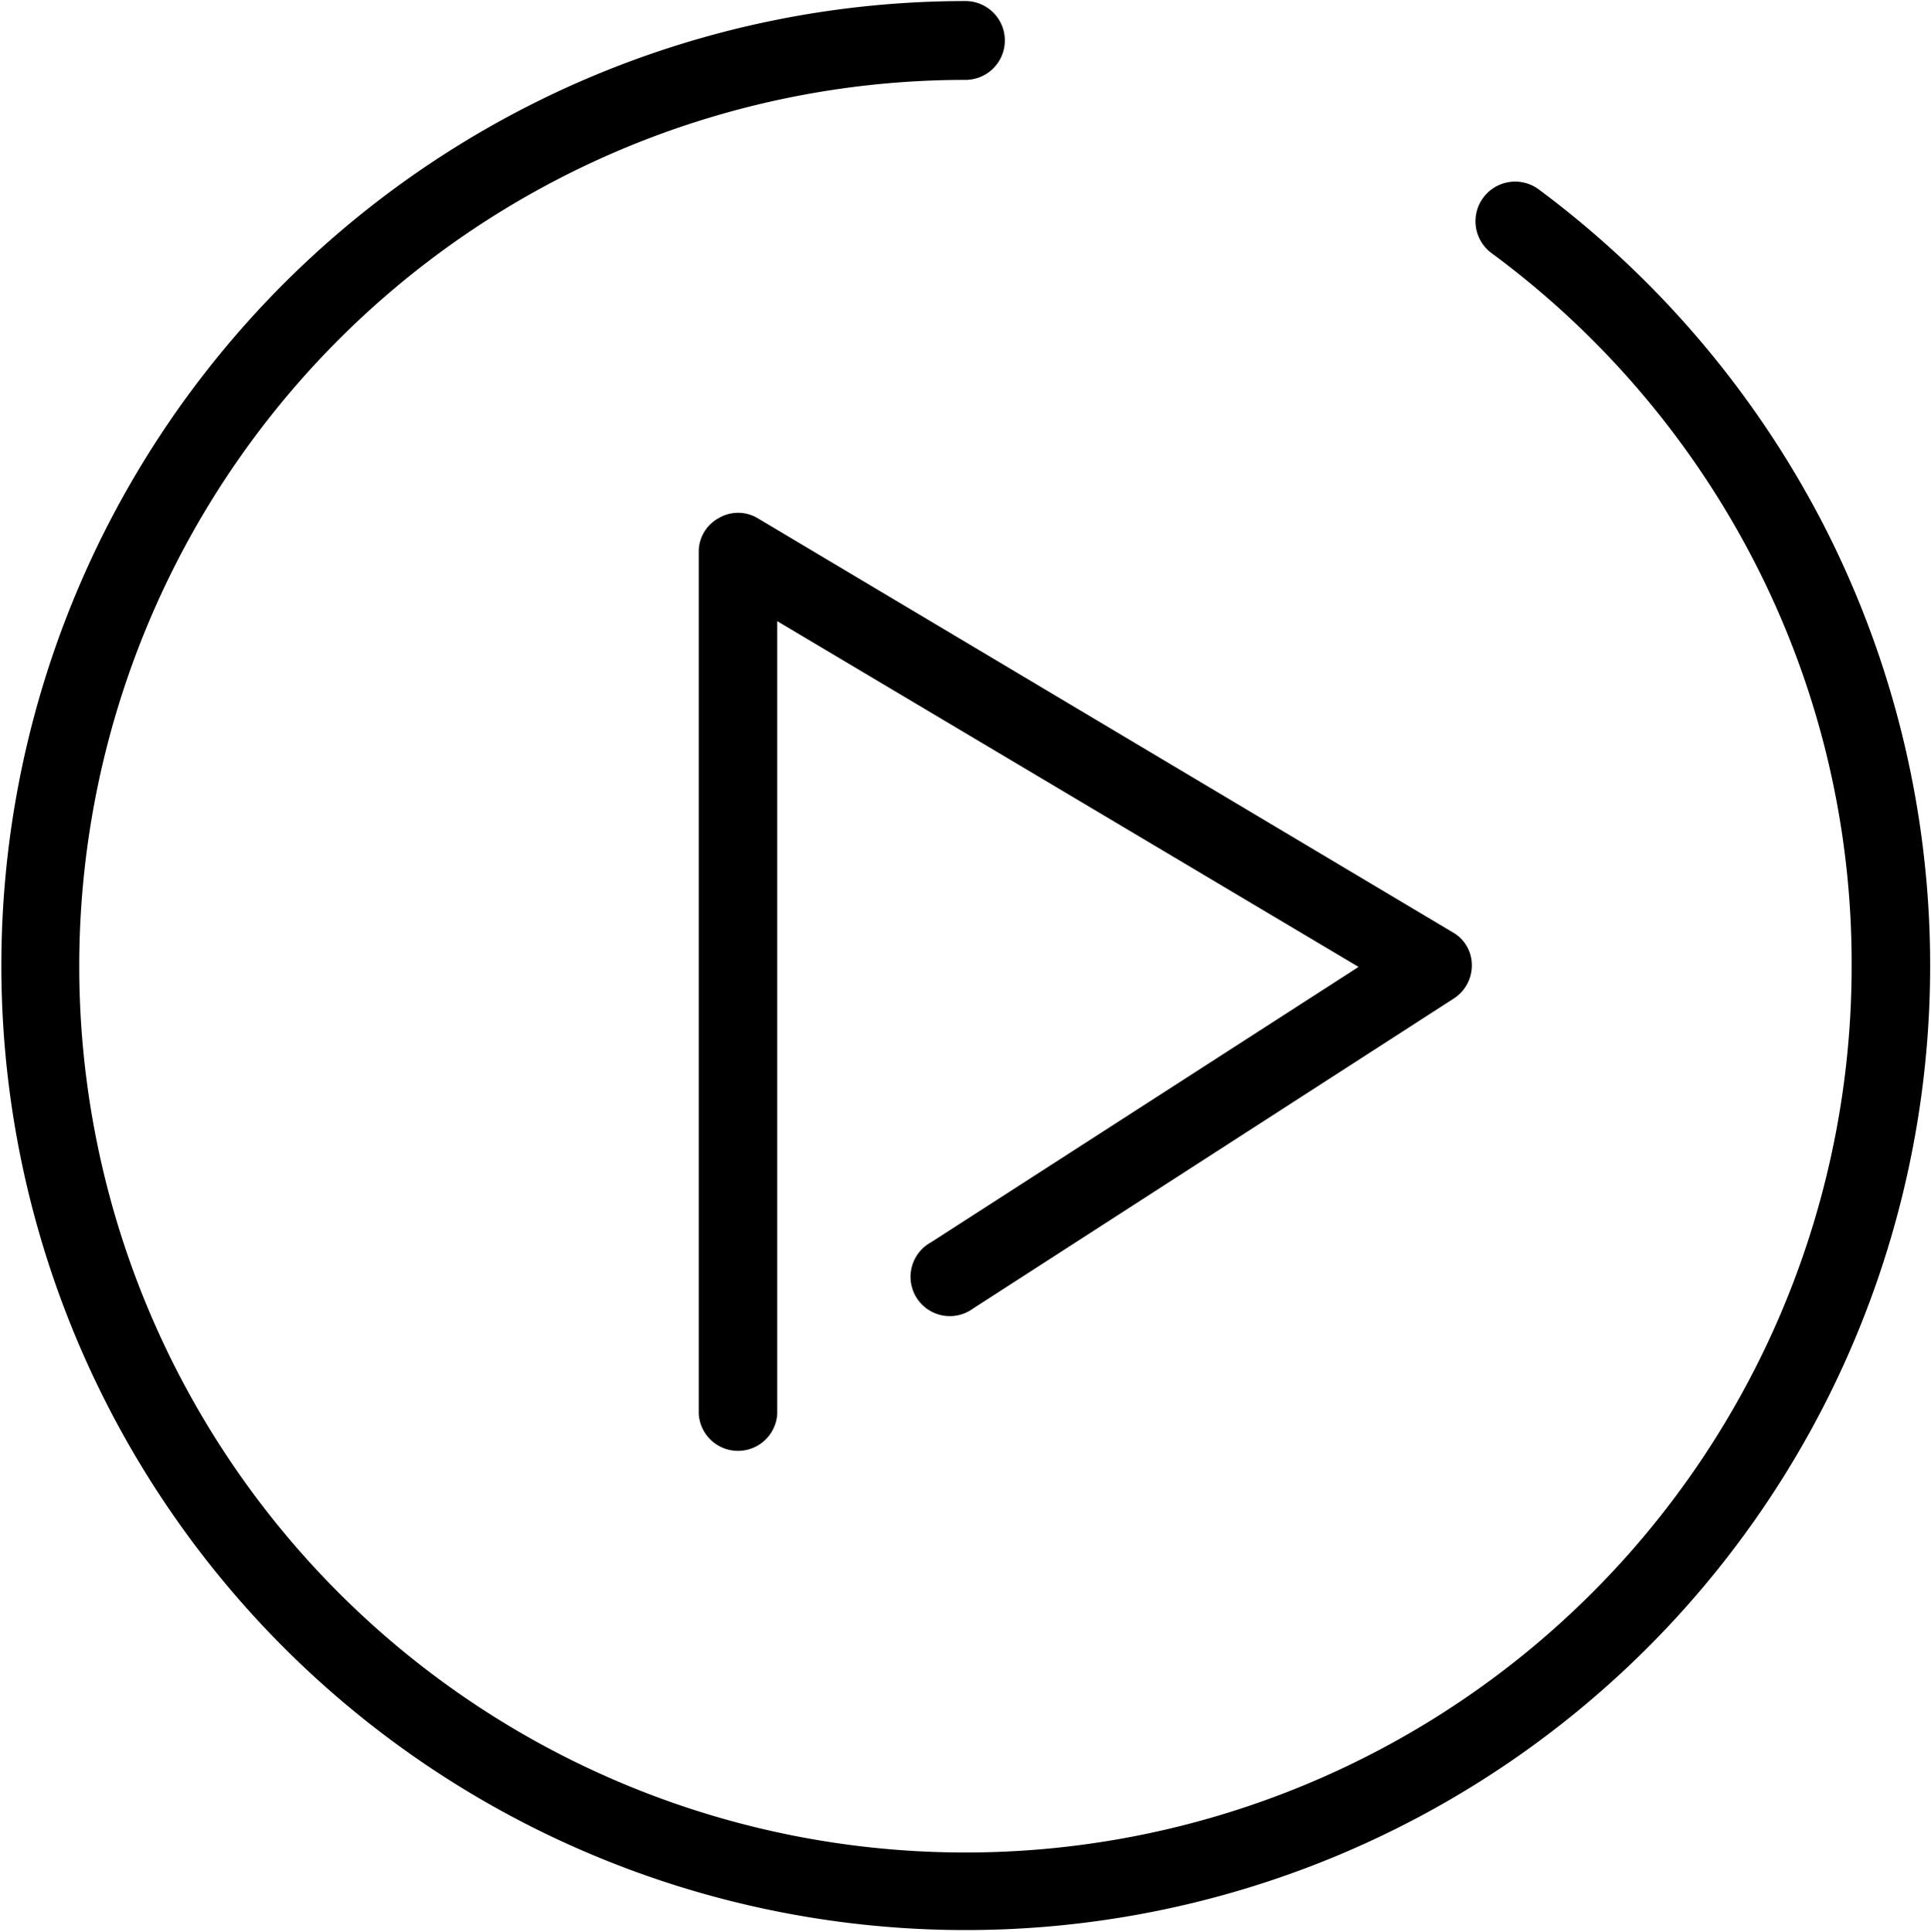
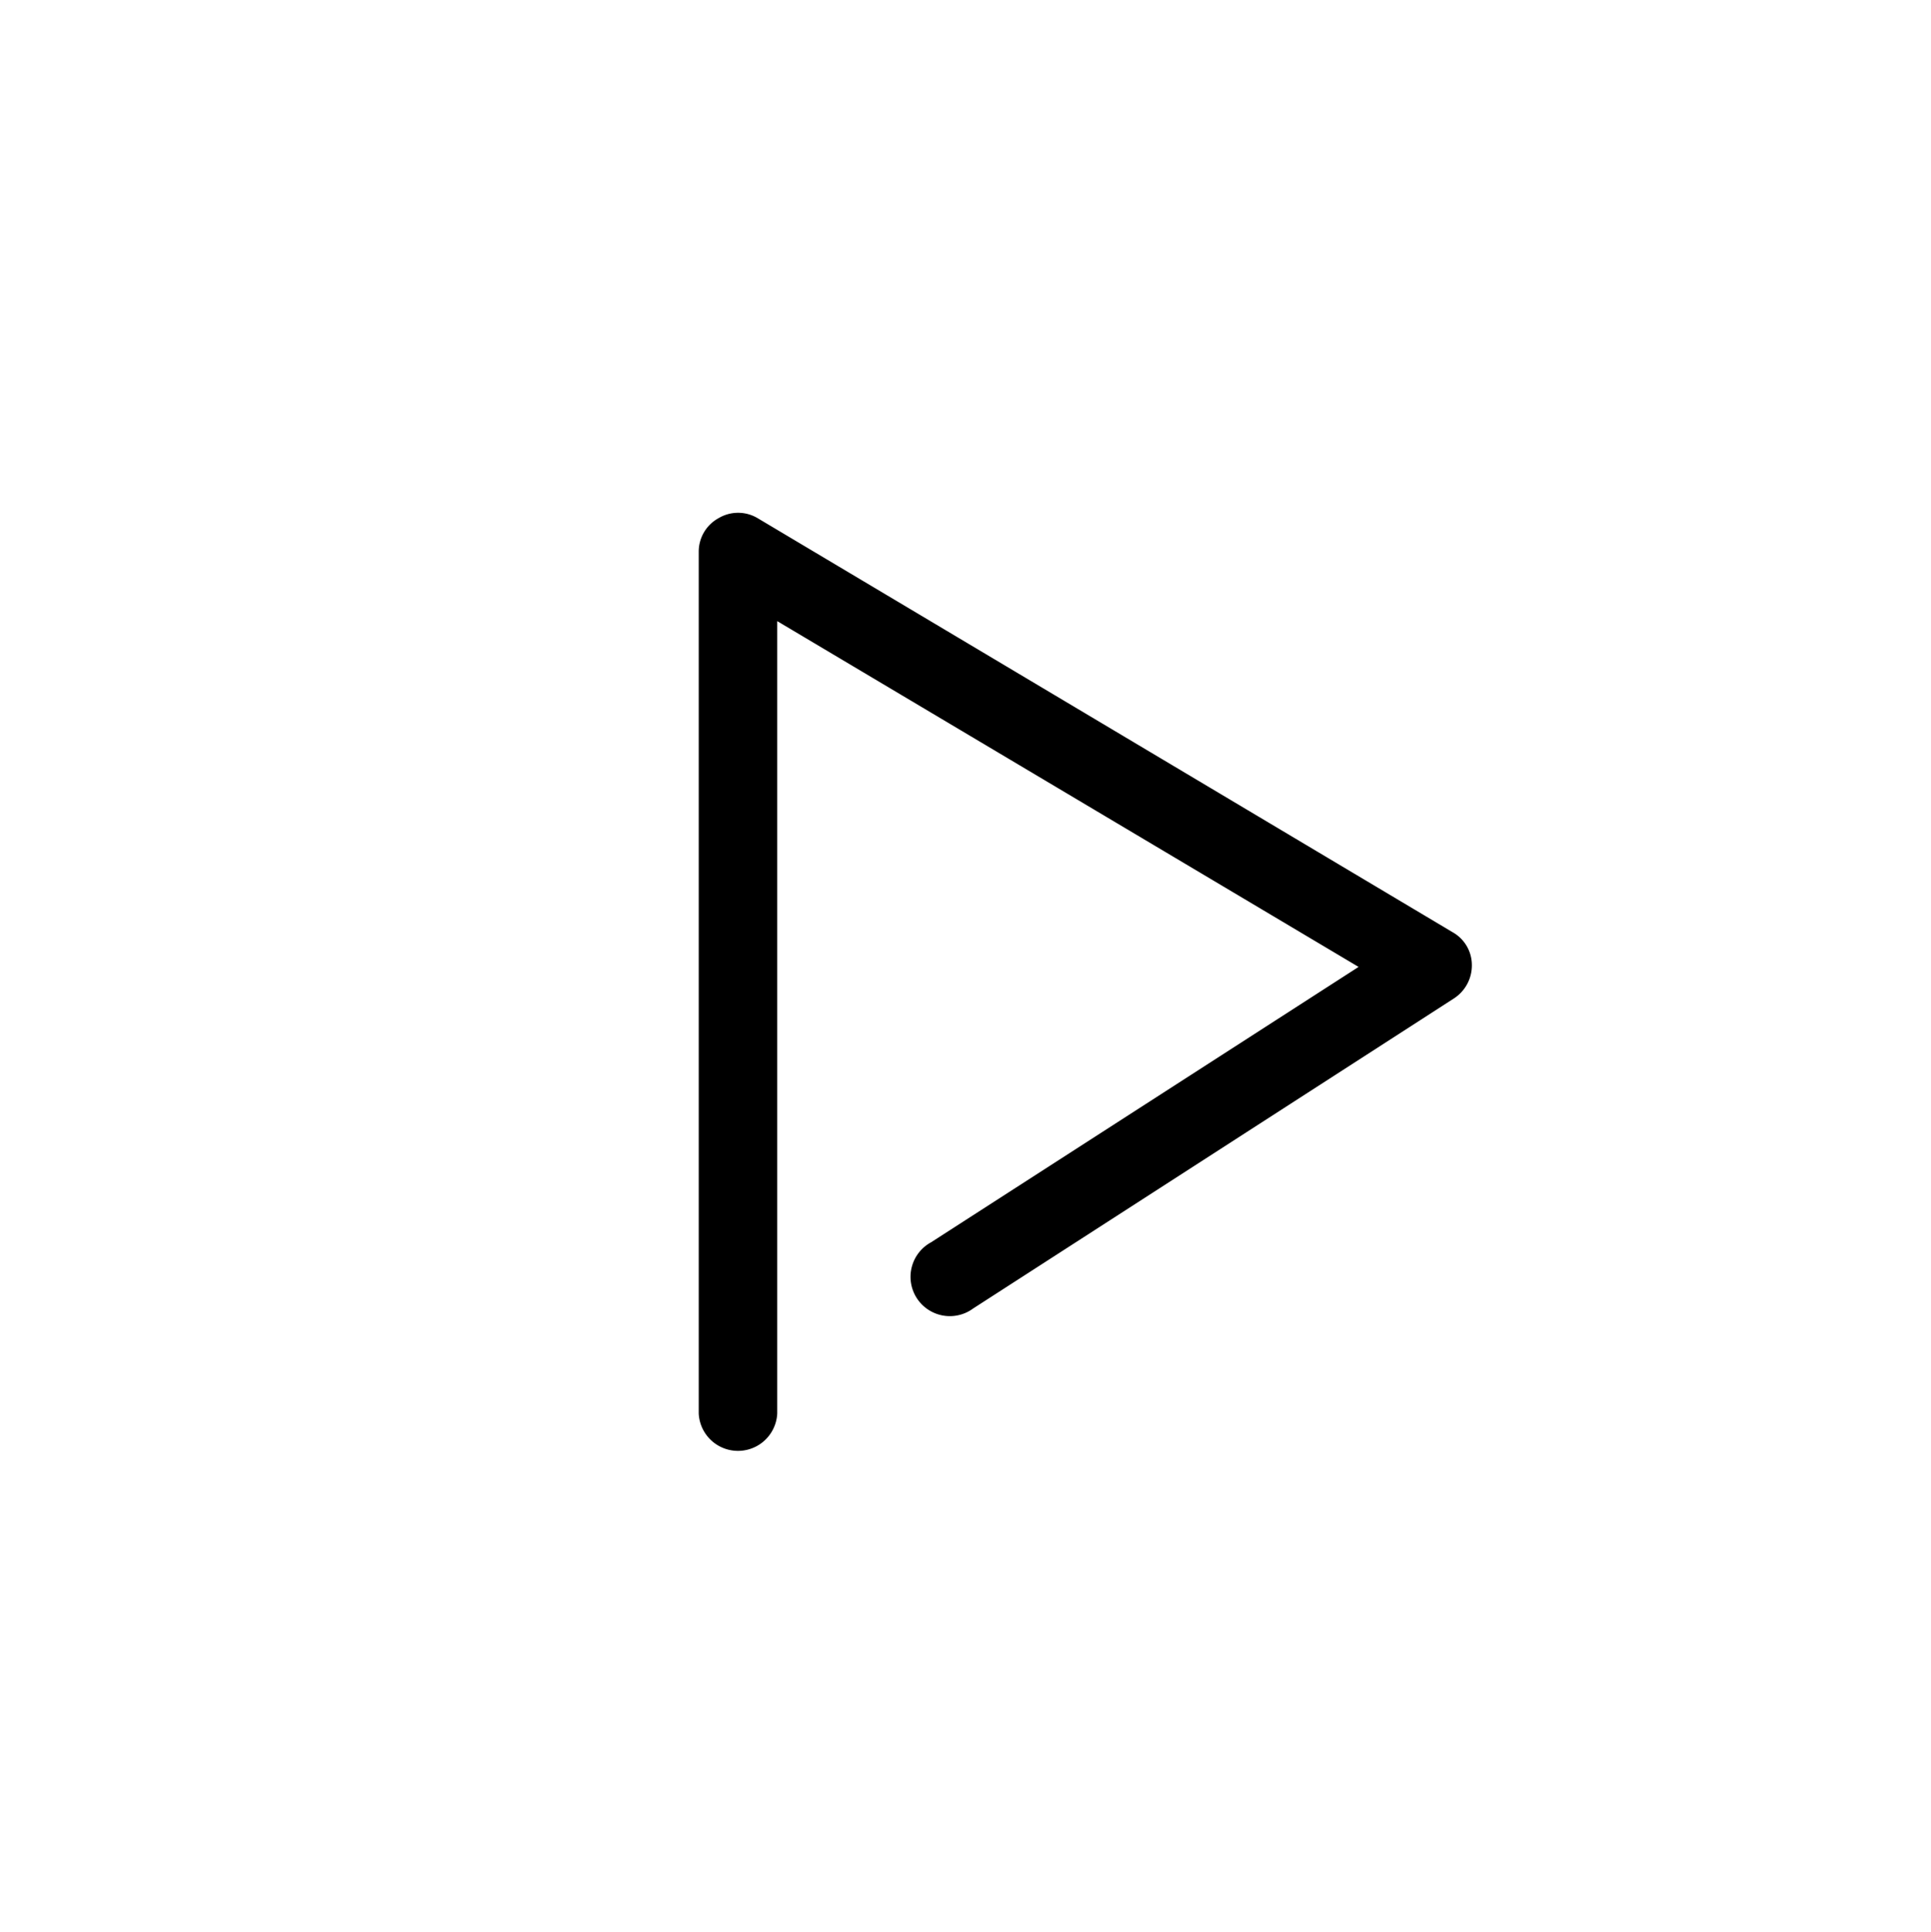
<svg xmlns="http://www.w3.org/2000/svg" width="18.375" height="18.38" viewBox="0 0 18.375 18.38">
  <defs>
    <style>
      .cls-1 {
        fill-rule: evenodd;
      }
    </style>
  </defs>
-   <path id="Forma_1" data-name="Forma 1" class="cls-1" d="M288.664,1914.3a9.285,9.285,0,0,0-2.711-3.19,0.377,0.377,0,0,0-.444.61,8.469,8.469,0,0,1,2.491,2.92,8.343,8.343,0,0,1,.933,3.86,8.433,8.433,0,1,1-8.433-8.43,0.375,0.375,0,0,0,0-.75A9.177,9.177,0,1,0,288.664,1914.3Zm-10.513-.06a0.363,0.363,0,0,0-.189.32v8.2a0.374,0.374,0,0,0,.747,0v-7.54l5.532,3.29-4.068,2.62a0.374,0.374,0,1,0,.4.63l4.575-2.95a0.374,0.374,0,0,0,.171-0.32,0.358,0.358,0,0,0-.183-0.31l-6.614-3.94A0.363,0.363,0,0,0,278.151,1914.24Z" transform="translate(-271.313 -1909.31)" />
+   <path id="Forma_1" data-name="Forma 1" class="cls-1" d="M288.664,1914.3A9.177,9.177,0,1,0,288.664,1914.3Zm-10.513-.06a0.363,0.363,0,0,0-.189.32v8.2a0.374,0.374,0,0,0,.747,0v-7.54l5.532,3.29-4.068,2.62a0.374,0.374,0,1,0,.4.63l4.575-2.95a0.374,0.374,0,0,0,.171-0.32,0.358,0.358,0,0,0-.183-0.31l-6.614-3.94A0.363,0.363,0,0,0,278.151,1914.24Z" transform="translate(-271.313 -1909.31)" />
</svg>